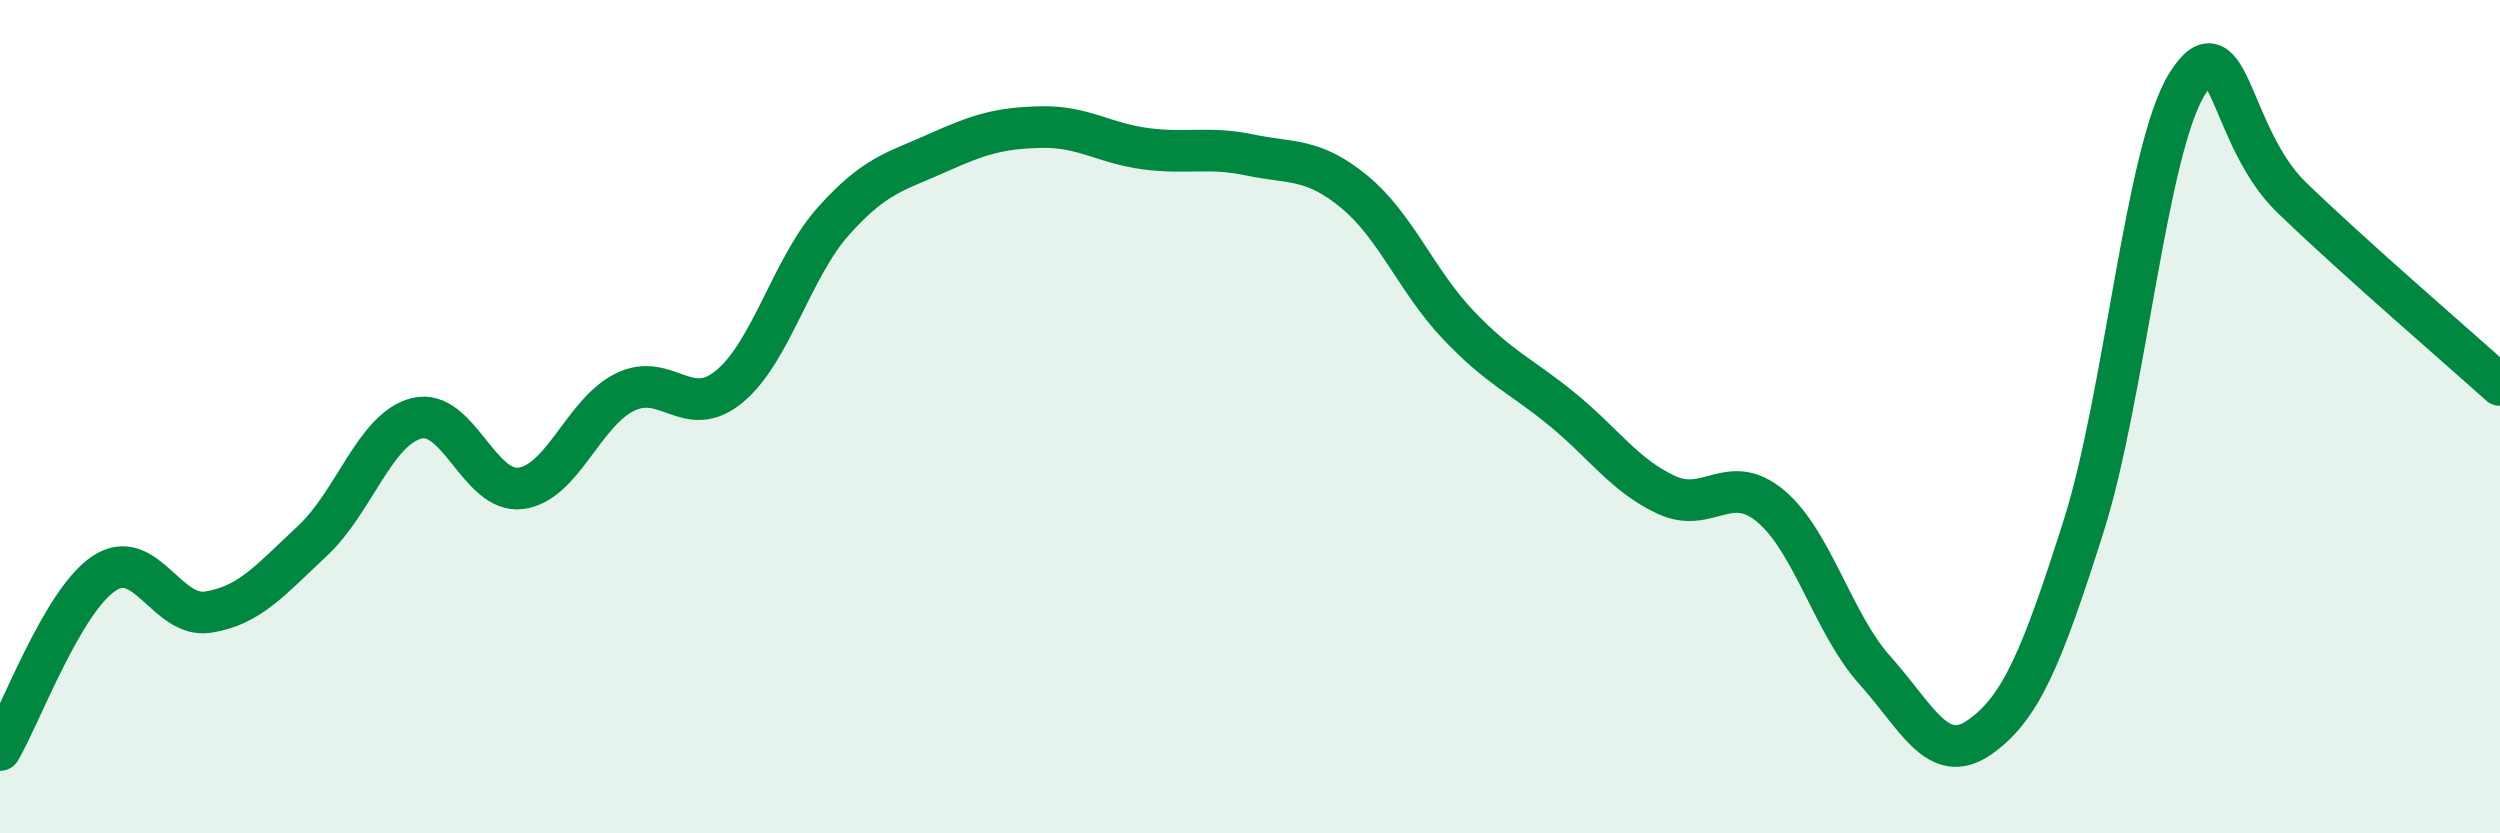
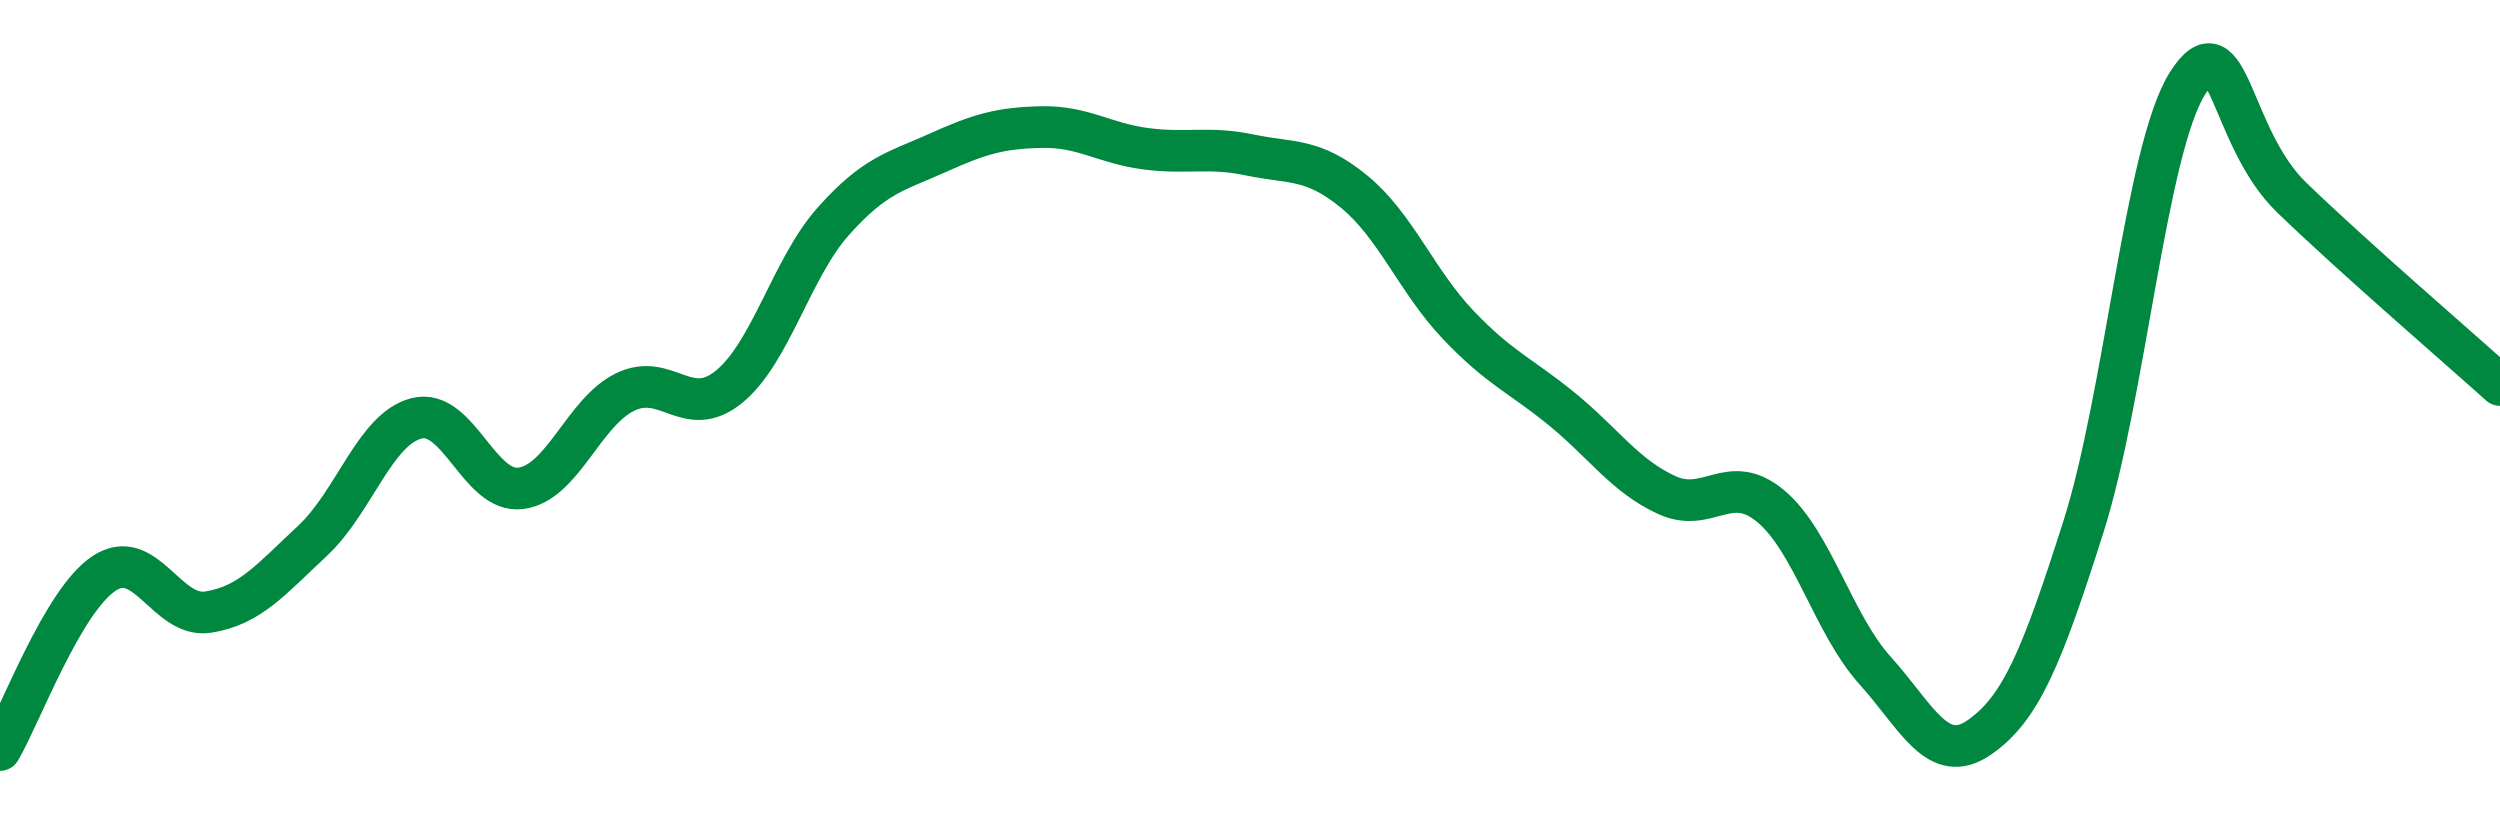
<svg xmlns="http://www.w3.org/2000/svg" width="60" height="20" viewBox="0 0 60 20">
-   <path d="M 0,18 C 0.5,17.15 1.5,14.42 2.5,13.76 C 3.5,13.1 4,14.85 5,14.69 C 6,14.53 6.5,13.91 7.5,12.98 C 8.5,12.05 9,10.29 10,10.04 C 11,9.79 11.5,11.85 12.5,11.72 C 13.5,11.59 14,9.9 15,9.41 C 16,8.92 16.5,10.1 17.5,9.28 C 18.5,8.46 19,6.43 20,5.31 C 21,4.19 21.5,4.12 22.5,3.67 C 23.5,3.22 24,3.07 25,3.05 C 26,3.03 26.5,3.44 27.5,3.57 C 28.5,3.7 29,3.51 30,3.72 C 31,3.93 31.5,3.78 32.5,4.6 C 33.5,5.42 34,6.75 35,7.8 C 36,8.85 36.5,9.01 37.5,9.83 C 38.5,10.65 39,11.42 40,11.88 C 41,12.34 41.5,11.31 42.5,12.15 C 43.5,12.99 44,14.98 45,16.09 C 46,17.2 46.5,18.39 47.5,17.7 C 48.5,17.01 49,15.79 50,12.65 C 51,9.51 51.5,3.58 52.5,2 C 53.5,0.42 53.5,3.29 55,4.74 C 56.5,6.19 59,8.34 60,9.24L60 20L0 20Z" fill="#008740" opacity="0.1" stroke-linecap="round" stroke-linejoin="round" />
  <path d="M 0,18 C 0.5,17.15 1.5,14.42 2.5,13.76 C 3.5,13.1 4,14.85 5,14.69 C 6,14.53 6.5,13.91 7.5,12.98 C 8.5,12.05 9,10.29 10,10.04 C 11,9.79 11.5,11.85 12.5,11.72 C 13.5,11.59 14,9.9 15,9.41 C 16,8.92 16.5,10.1 17.5,9.28 C 18.5,8.46 19,6.43 20,5.31 C 21,4.19 21.5,4.12 22.5,3.67 C 23.5,3.22 24,3.07 25,3.05 C 26,3.03 26.5,3.44 27.5,3.57 C 28.5,3.7 29,3.51 30,3.72 C 31,3.93 31.5,3.78 32.5,4.6 C 33.5,5.42 34,6.75 35,7.8 C 36,8.85 36.5,9.01 37.5,9.83 C 38.5,10.65 39,11.42 40,11.88 C 41,12.34 41.5,11.31 42.5,12.15 C 43.5,12.99 44,14.98 45,16.09 C 46,17.2 46.5,18.39 47.5,17.7 C 48.5,17.01 49,15.79 50,12.65 C 51,9.51 51.5,3.58 52.5,2 C 53.5,0.42 53.5,3.29 55,4.74 C 56.5,6.19 59,8.34 60,9.24" stroke="#008740" stroke-width="1" fill="none" stroke-linecap="round" stroke-linejoin="round" />
</svg>